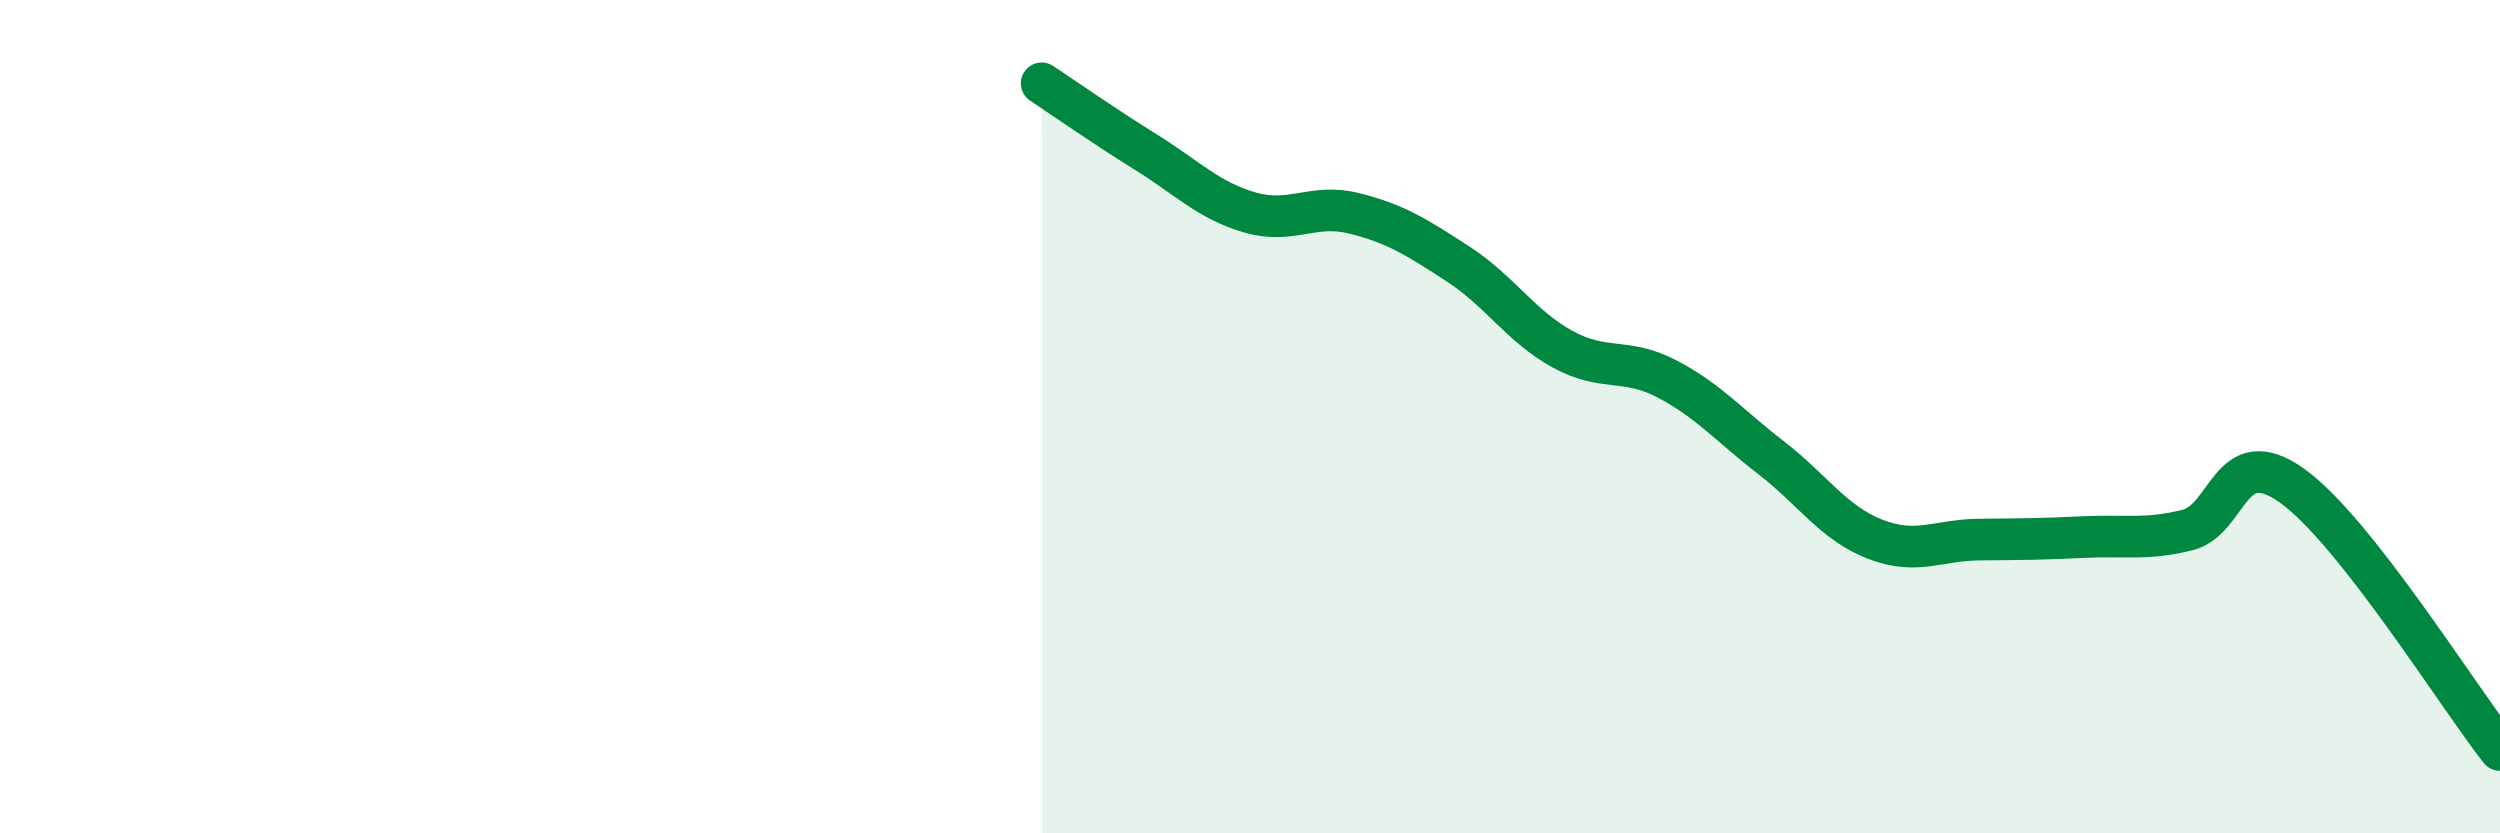
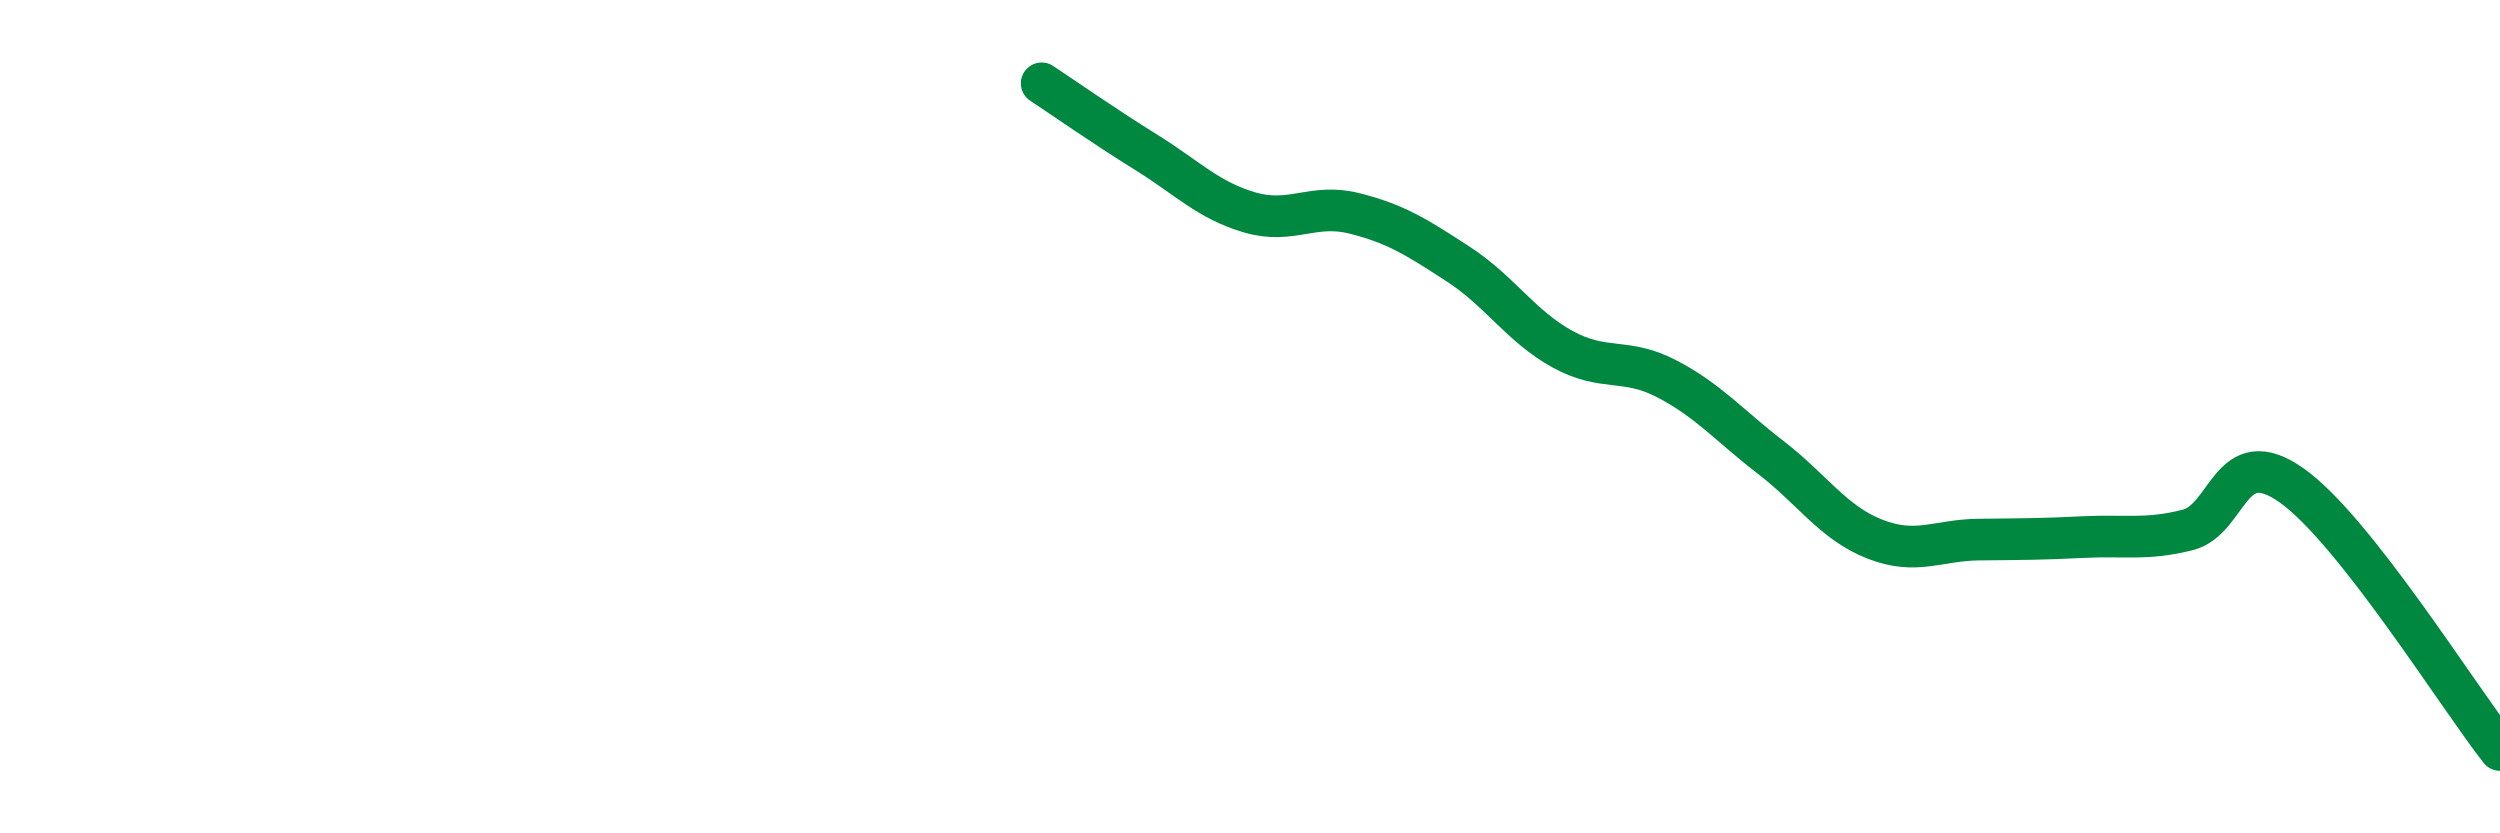
<svg xmlns="http://www.w3.org/2000/svg" width="60" height="20" viewBox="0 0 60 20">
-   <path d="M 25,2 C 25.5,2.33 26.5,3.03 27.5,3.65 C 28.5,4.27 29,4.81 30,5.1 C 31,5.39 31.5,4.87 32.5,5.12 C 33.5,5.37 34,5.69 35,6.34 C 36,6.99 36.5,7.83 37.5,8.38 C 38.5,8.93 39,8.57 40,9.09 C 41,9.61 41.5,10.21 42.5,10.98 C 43.5,11.75 44,12.55 45,12.94 C 46,13.33 46.5,12.96 47.5,12.95 C 48.5,12.94 49,12.94 50,12.89 C 51,12.84 51.5,12.97 52.5,12.72 C 53.5,12.47 53.5,10.59 55,11.65 C 56.5,12.71 59,16.73 60,18L60 20L25 20Z" fill="#008740" opacity="0.1" stroke-linecap="round" stroke-linejoin="round" />
  <path d="M 25,2 C 25.5,2.33 26.5,3.03 27.5,3.65 C 28.5,4.27 29,4.81 30,5.1 C 31,5.39 31.5,4.87 32.5,5.12 C 33.5,5.37 34,5.69 35,6.34 C 36,6.99 36.5,7.83 37.5,8.38 C 38.5,8.93 39,8.57 40,9.09 C 41,9.61 41.5,10.21 42.5,10.98 C 43.5,11.75 44,12.55 45,12.94 C 46,13.33 46.5,12.96 47.5,12.95 C 48.5,12.94 49,12.94 50,12.89 C 51,12.84 51.5,12.97 52.5,12.72 C 53.5,12.47 53.5,10.59 55,11.65 C 56.5,12.71 59,16.73 60,18" stroke="#008740" stroke-width="1" fill="none" stroke-linecap="round" stroke-linejoin="round" />
</svg>